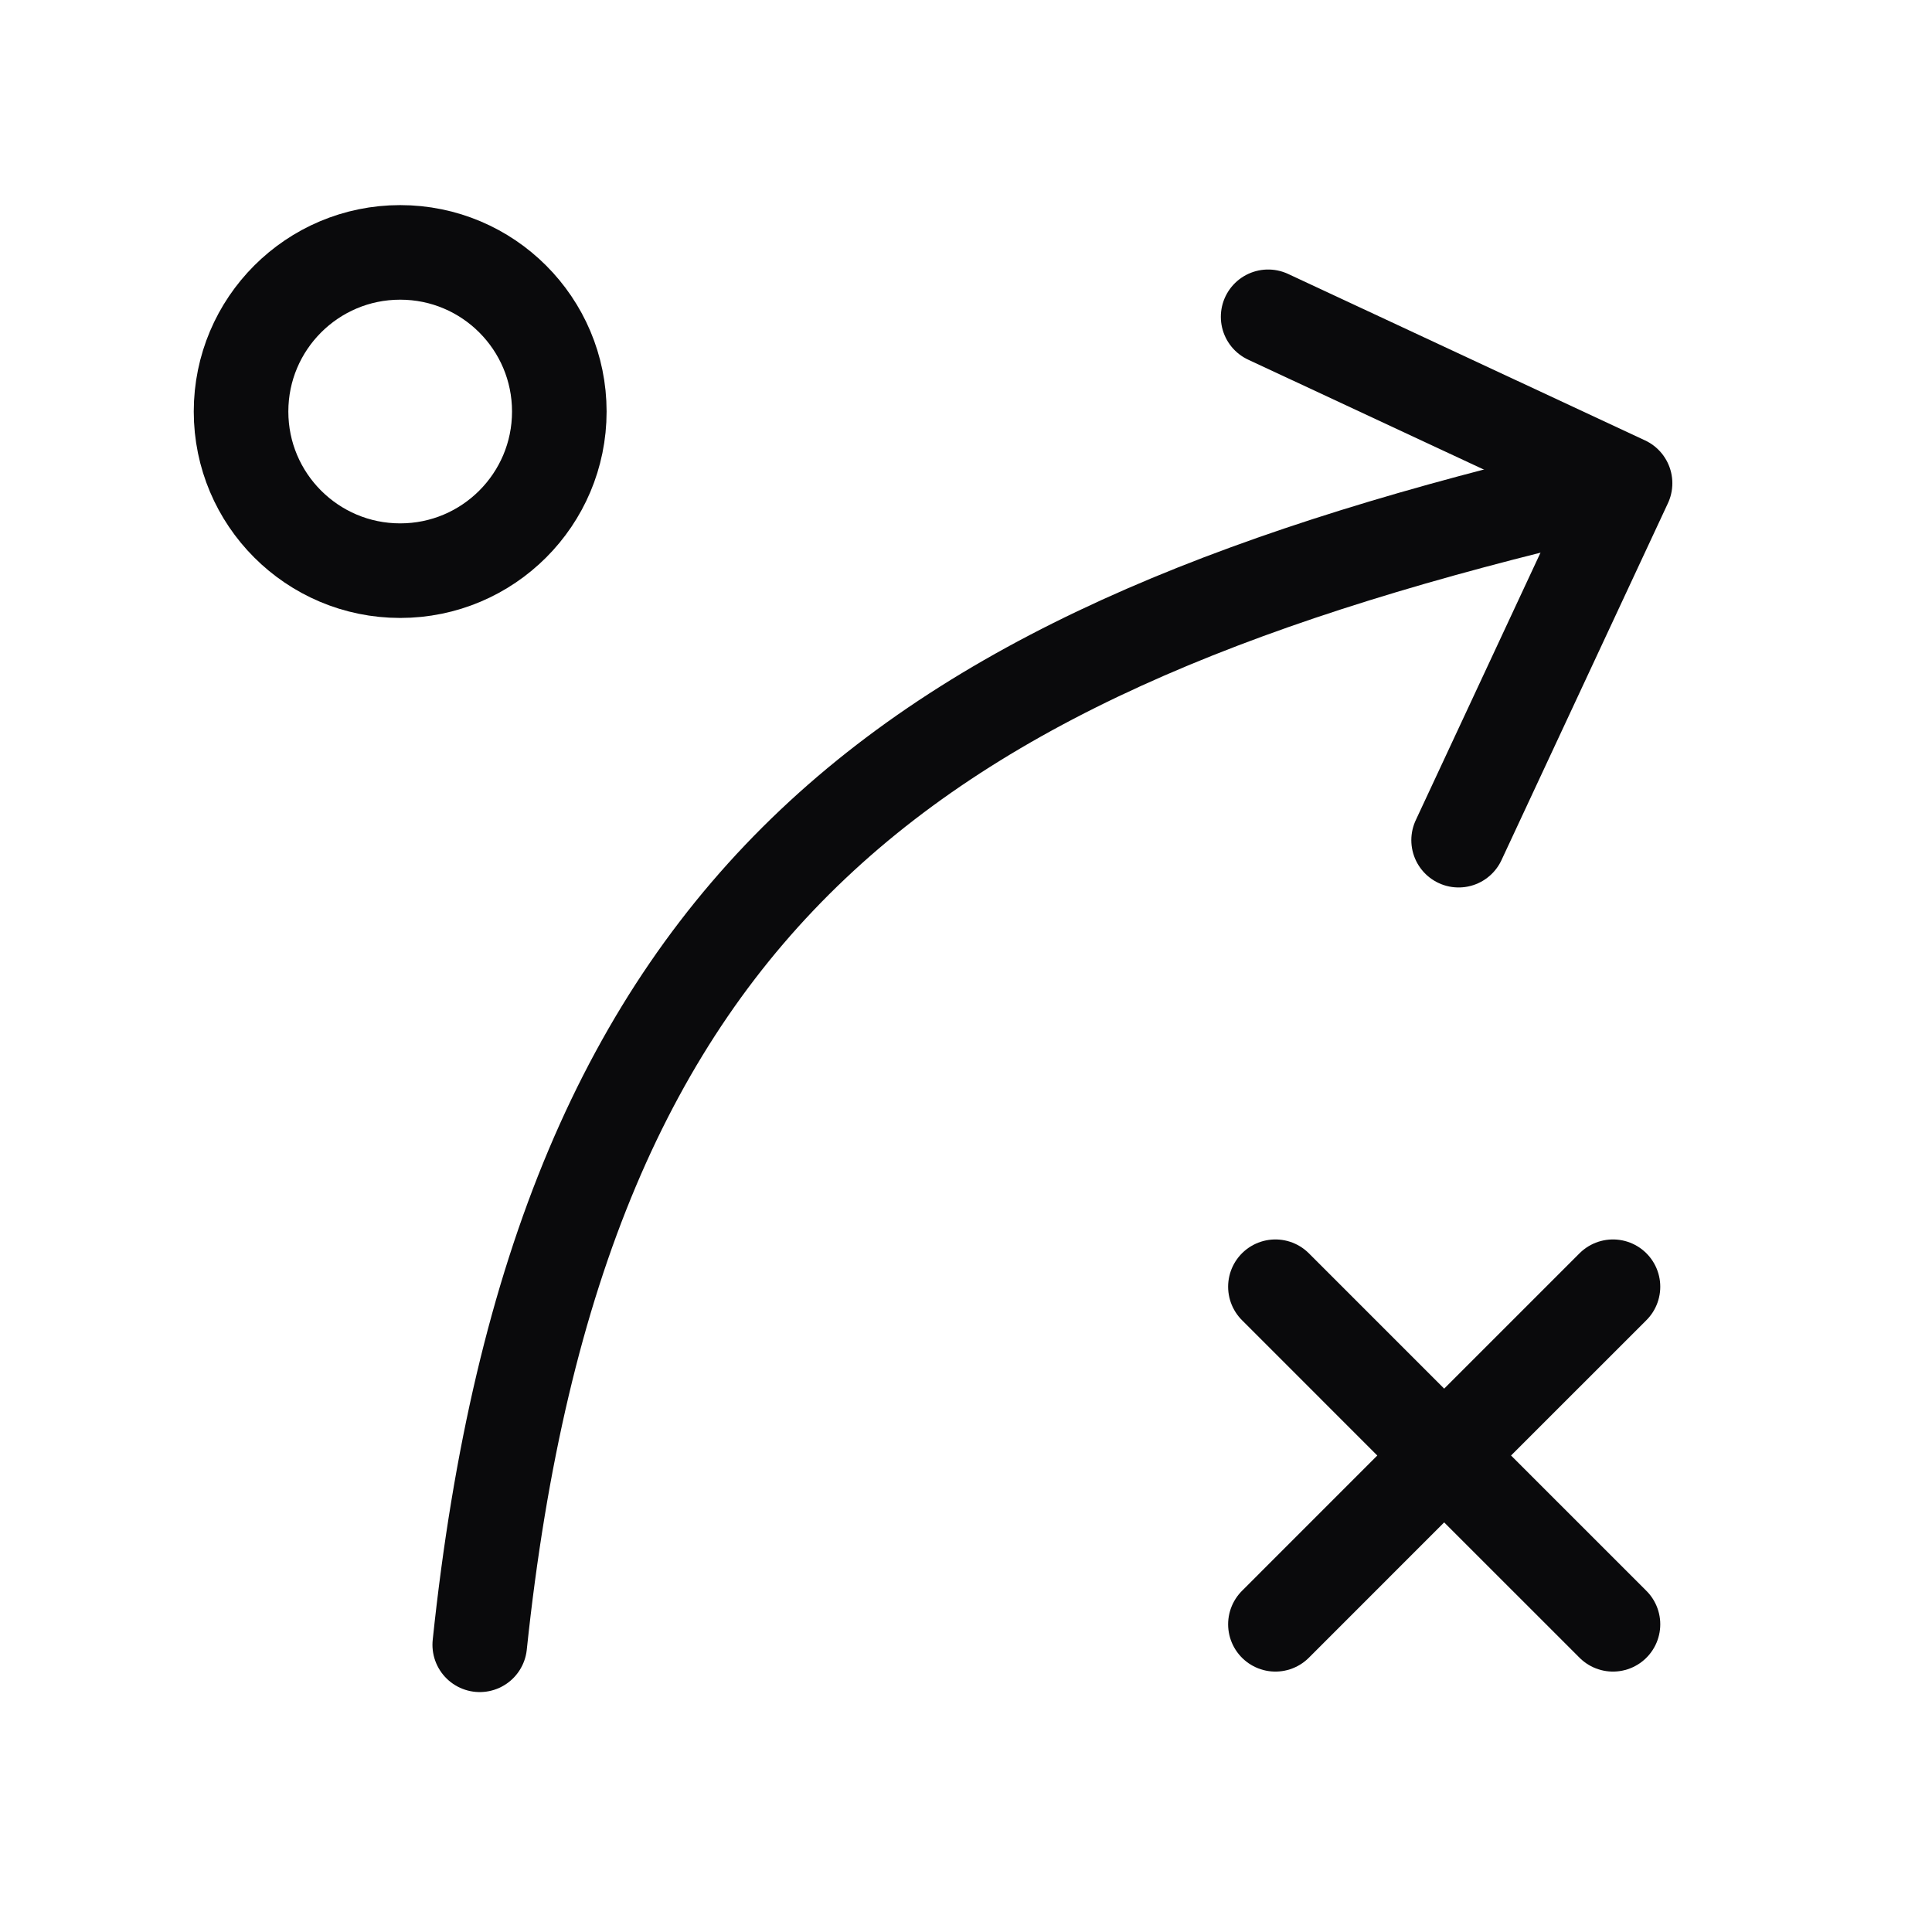
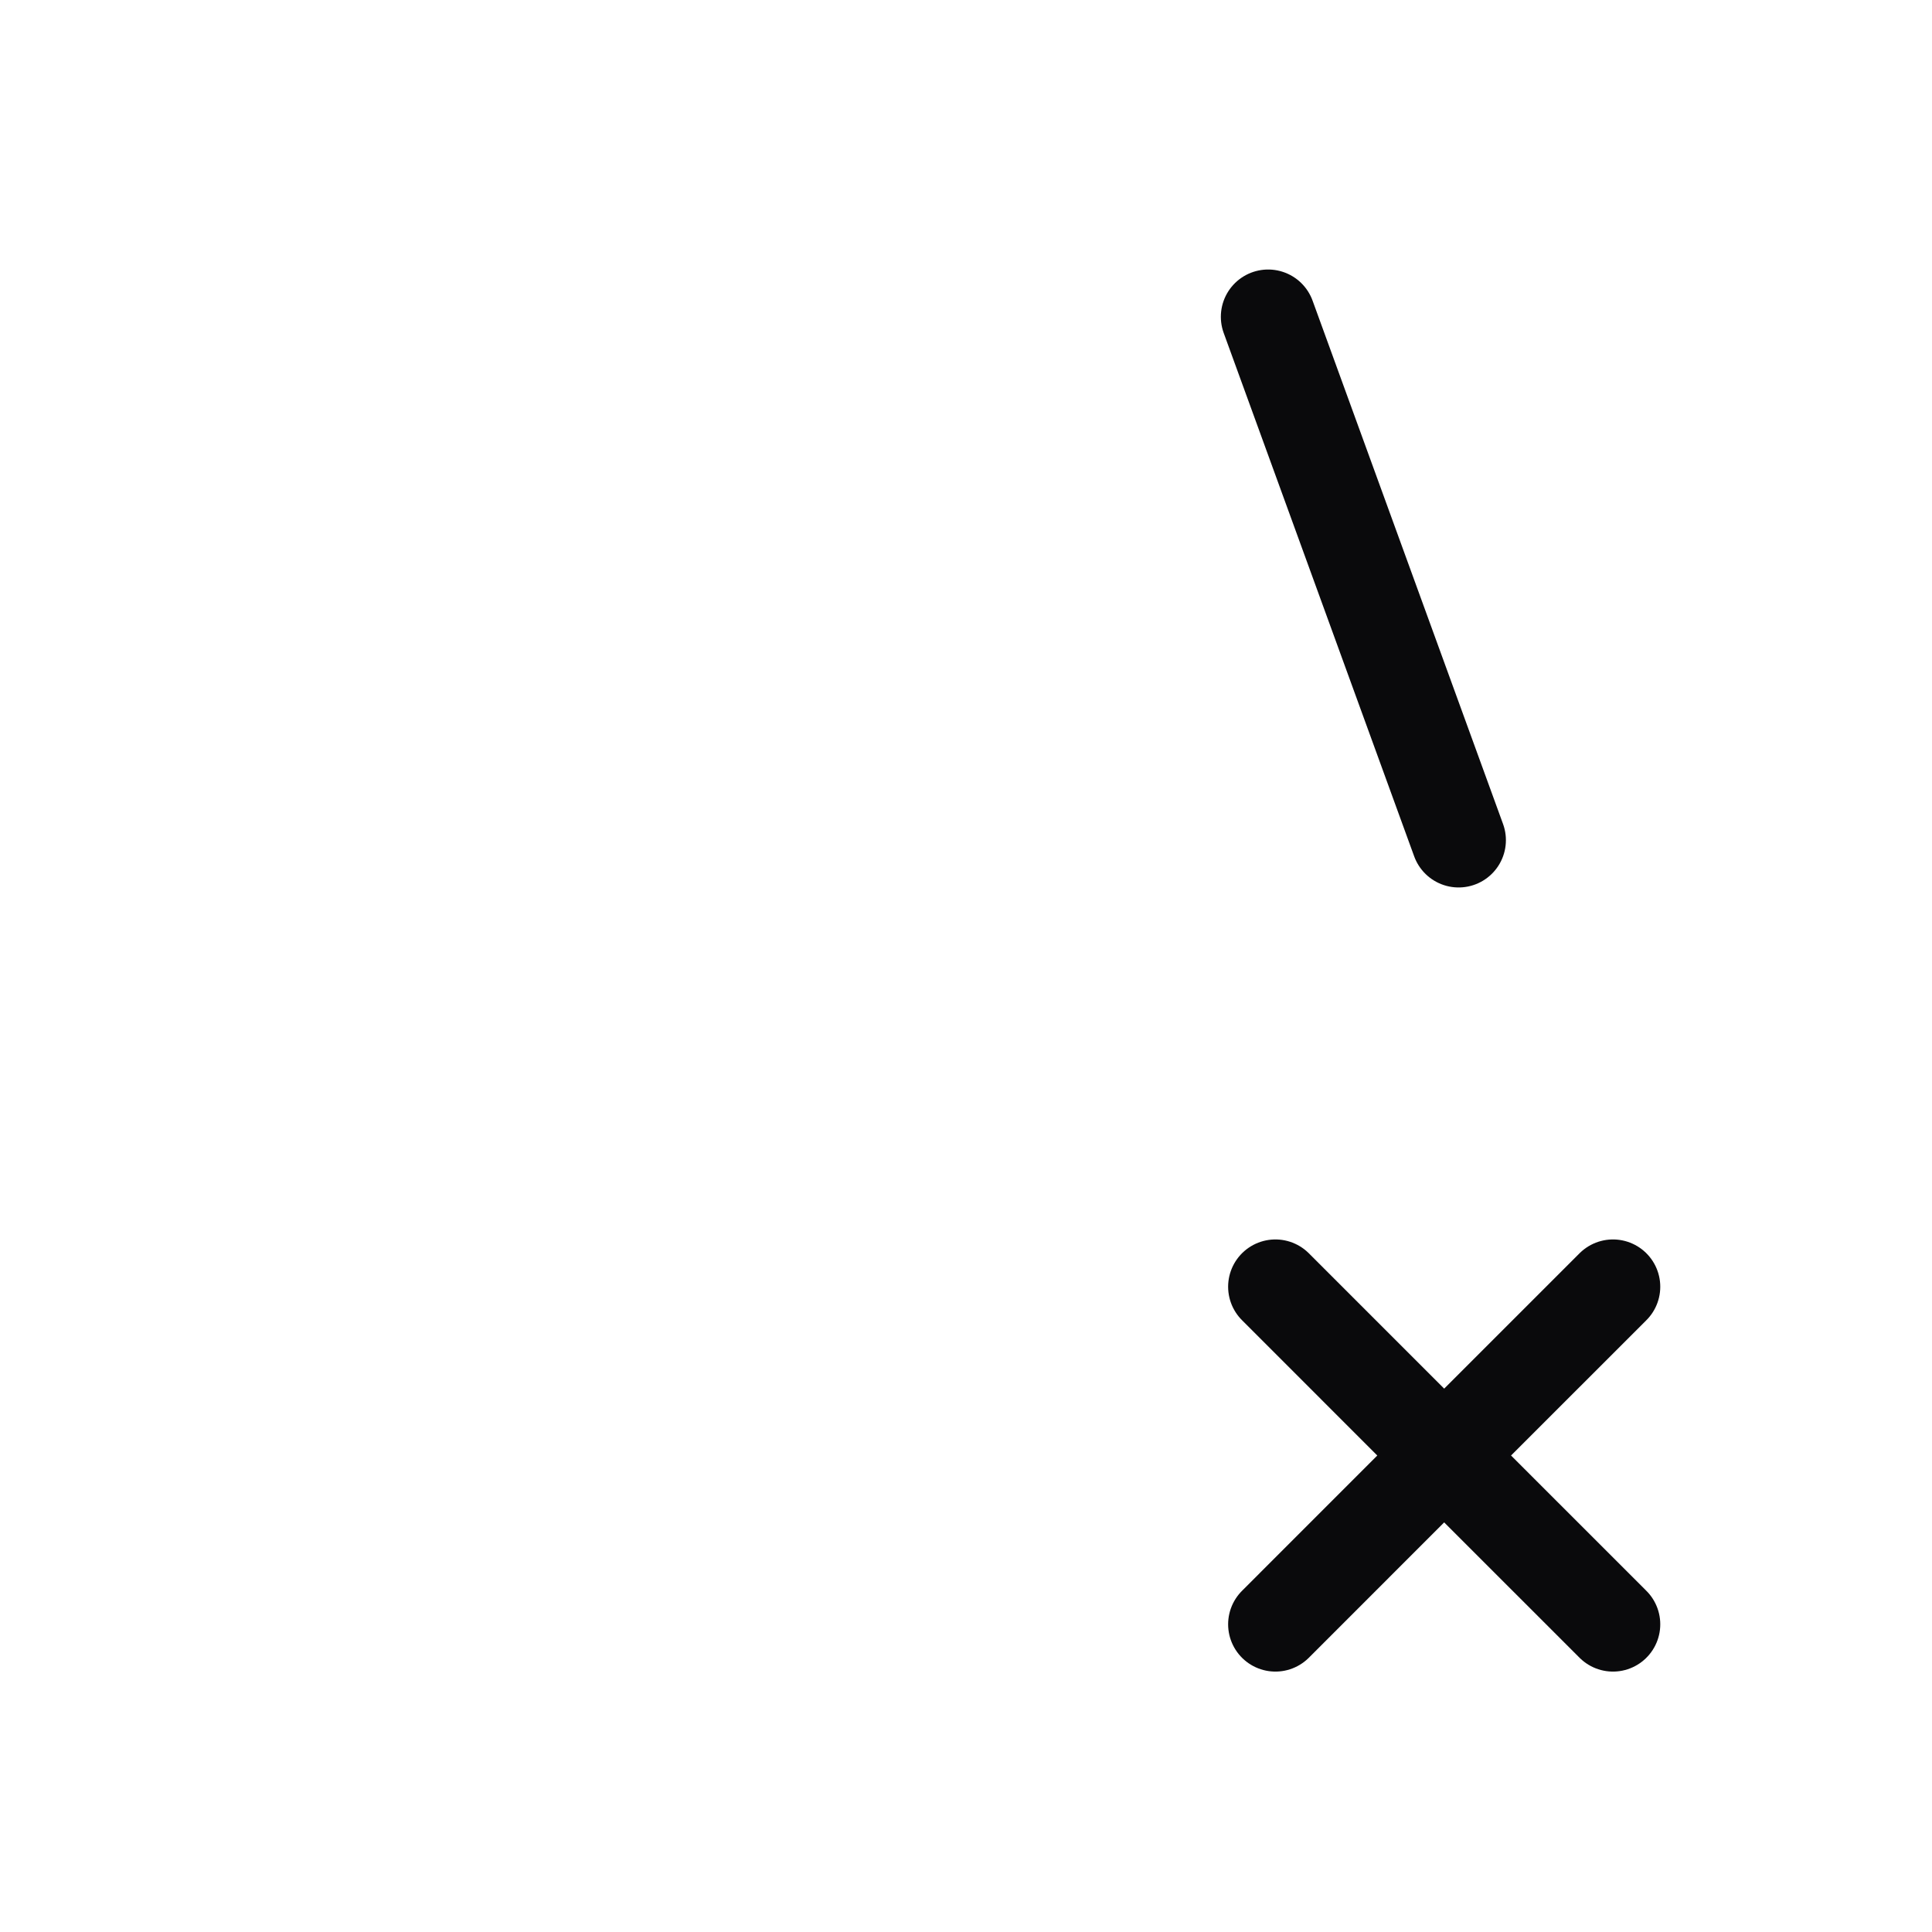
<svg xmlns="http://www.w3.org/2000/svg" width="86" height="86" viewBox="0 0 86 86" fill="none">
-   <path d="M21.355 73.215C24.897 39.569 40.835 28.944 70.939 21.86" stroke="#0A0A0C" stroke-width="4.21" stroke-linecap="round" stroke-linejoin="round" />
-   <path d="M56.449 14.102L72.337 21.511L64.928 37.399" stroke="#0A0A0C" stroke-width="4.21" stroke-linecap="round" stroke-linejoin="round" />
-   <path d="M17.814 25.402C21.726 25.402 24.897 22.231 24.897 18.319C24.897 14.407 21.726 11.235 17.814 11.235C13.902 11.235 10.73 14.407 10.73 18.319C10.73 22.231 13.902 25.402 17.814 25.402Z" stroke="#0A0A0C" stroke-width="4.21" stroke-linecap="round" stroke-linejoin="round" />
+   <path d="M56.449 14.102L64.928 37.399" stroke="#0A0A0C" stroke-width="4.21" stroke-linecap="round" stroke-linejoin="round" />
  <path d="M56.773 72.303L64.285 64.79M64.285 64.79L71.799 57.277M64.285 64.79L56.773 57.277M64.285 64.79L71.799 72.303" stroke="#0A0A0C" stroke-width="4.21" stroke-linecap="round" stroke-linejoin="round" />
</svg>